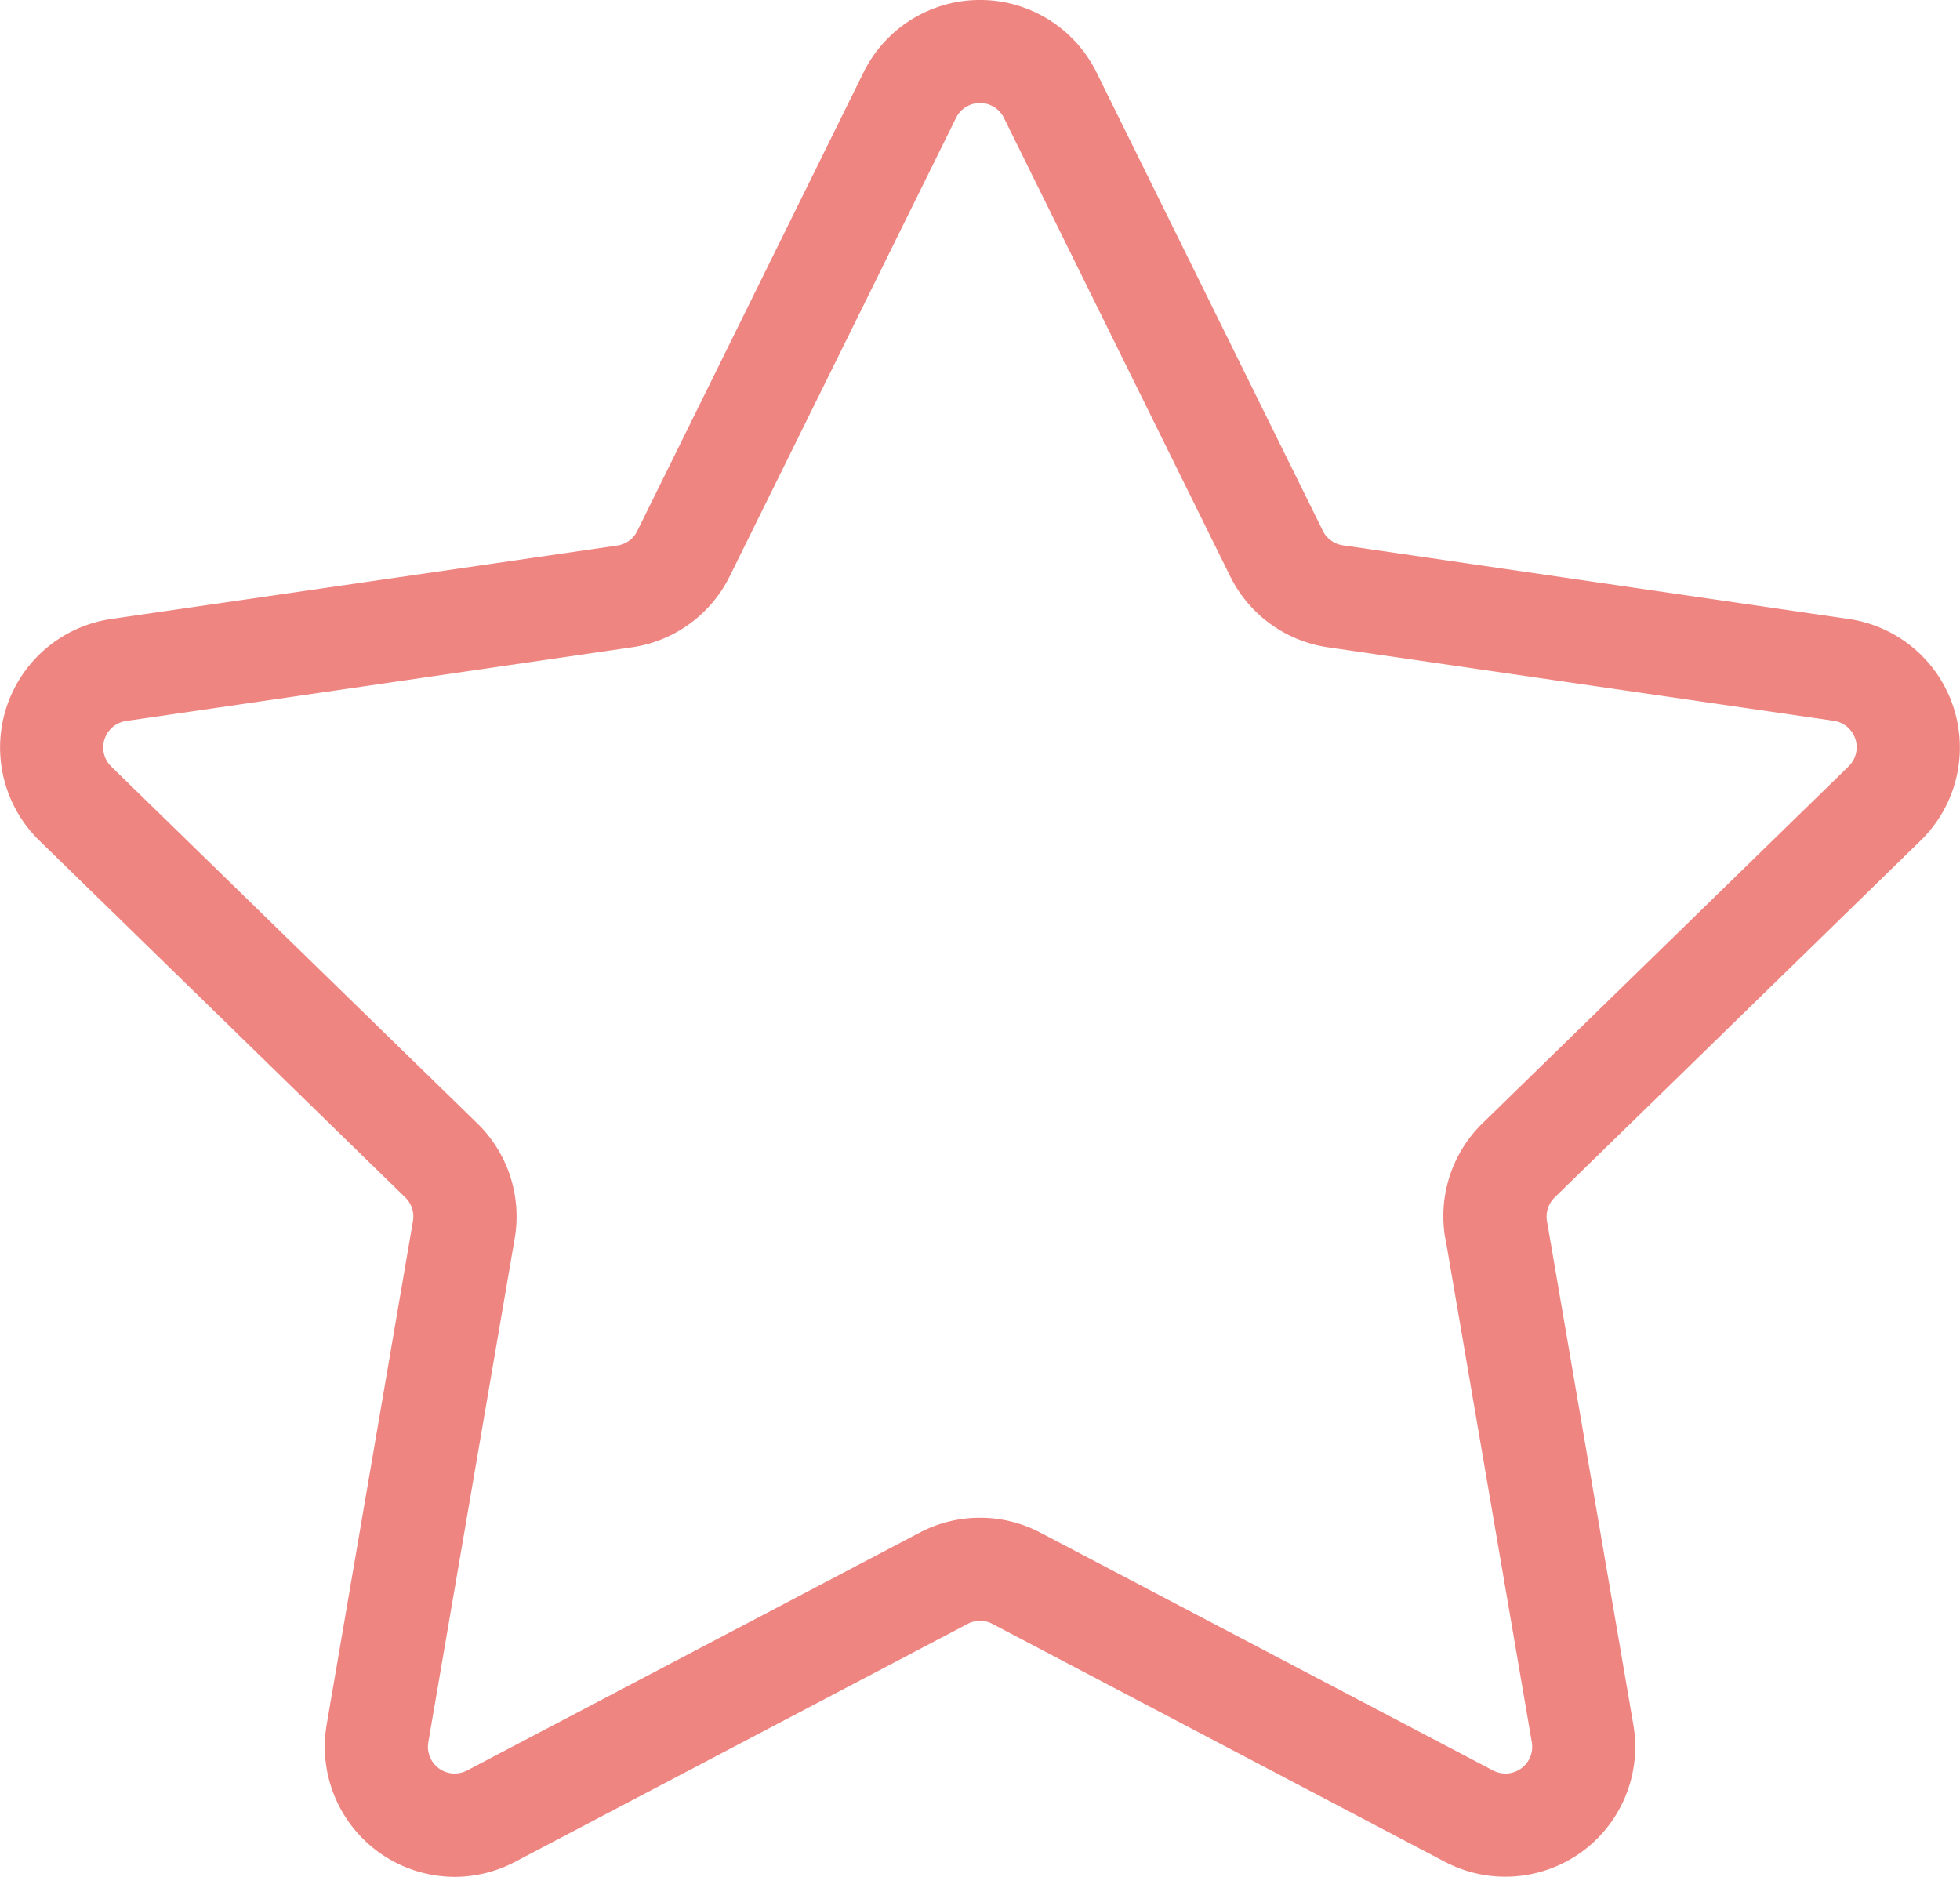
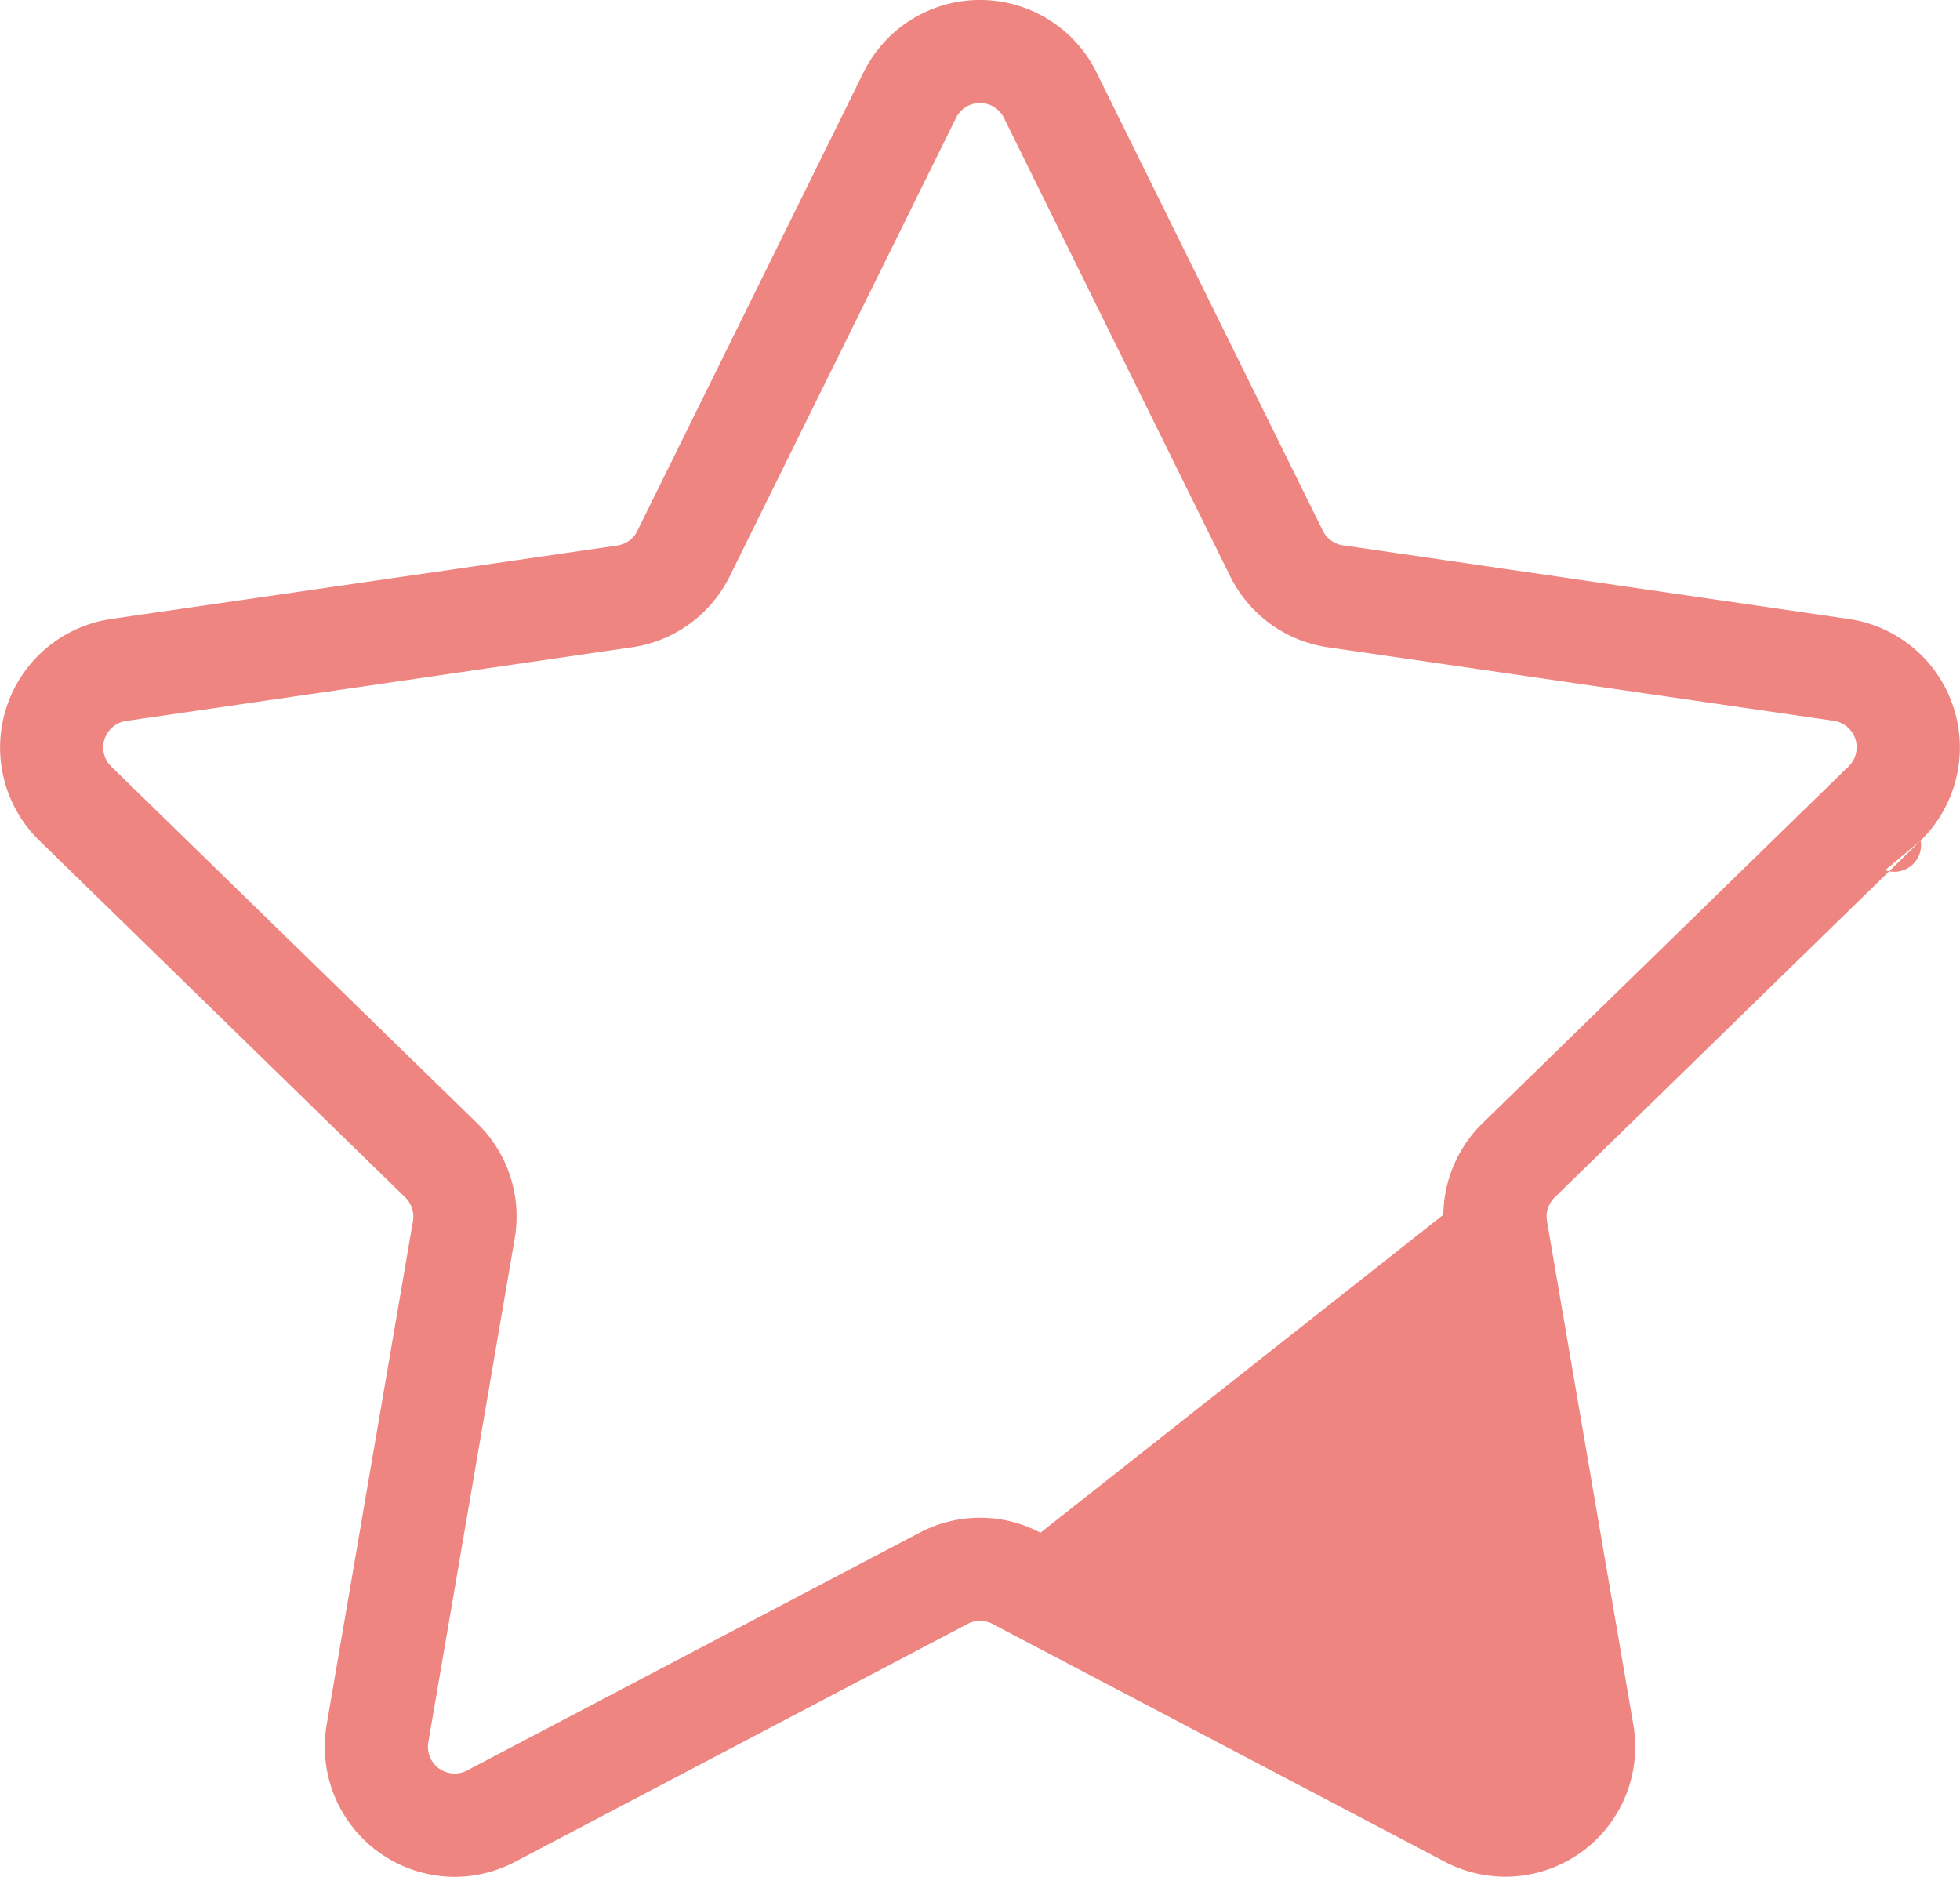
<svg xmlns="http://www.w3.org/2000/svg" viewBox="0 0 532.01 509.41">
  <defs>
    <style>.cls-1{fill:#ee8581;}</style>
  </defs>
  <g id="Слой_2" data-name="Слой 2">
    <g id="Слой_1-2" data-name="Слой 1">
-       <path class="cls-1" d="M521.34,228.13A35.26,35.26,0,0,0,501.79,168l-137.3-20a7.26,7.26,0,0,1-5.46-4L297.63,19.65a35.26,35.26,0,0,0-63.24,0L173,144.07a7.21,7.21,0,0,1-5.46,4L30.22,168a35.26,35.26,0,0,0-19.55,60.14L110,325a7.26,7.26,0,0,1,2.09,6.43L88.66,468.15a35.34,35.34,0,0,0,34.72,41.26,35.39,35.39,0,0,0,16.45-4.09l122.81-64.56a7.26,7.26,0,0,1,6.75,0l122.8,64.56a35.26,35.26,0,0,0,51.16-37.17L419.9,331.41A7.26,7.26,0,0,1,422,325Zm-129,108,23.45,136.75a7.26,7.26,0,0,1-10.54,7.65L282.42,416a35.21,35.21,0,0,0-32.82,0L126.8,480.53a7.26,7.26,0,0,1-10.54-7.65l23.45-136.75a35.26,35.26,0,0,0-10.14-31.21L30.22,208.08a7.26,7.26,0,0,1,4-12.39l137.3-20a35.24,35.24,0,0,0,26.55-19.28L259.5,32a7.25,7.25,0,0,1,13,0l61.41,124.41a35.25,35.25,0,0,0,26.55,19.28l137.3,19.95a7.26,7.26,0,0,1,4,12.39l-99.35,96.84a35.25,35.25,0,0,0-10.13,31.21Z" />
+       <path class="cls-1" d="M521.34,228.13A35.26,35.26,0,0,0,501.79,168l-137.3-20a7.26,7.26,0,0,1-5.46-4L297.63,19.65a35.26,35.26,0,0,0-63.24,0L173,144.07a7.21,7.21,0,0,1-5.46,4L30.22,168a35.26,35.26,0,0,0-19.55,60.14L110,325a7.26,7.26,0,0,1,2.09,6.43L88.66,468.15a35.34,35.34,0,0,0,34.72,41.26,35.39,35.39,0,0,0,16.45-4.09l122.81-64.56a7.26,7.26,0,0,1,6.75,0l122.8,64.56a35.26,35.26,0,0,0,51.16-37.17L419.9,331.41A7.26,7.26,0,0,1,422,325Za7.26,7.26,0,0,1-10.54,7.65L282.42,416a35.21,35.21,0,0,0-32.82,0L126.8,480.53a7.26,7.26,0,0,1-10.54-7.65l23.45-136.75a35.26,35.26,0,0,0-10.14-31.21L30.22,208.08a7.26,7.26,0,0,1,4-12.39l137.3-20a35.24,35.24,0,0,0,26.55-19.28L259.5,32a7.25,7.25,0,0,1,13,0l61.41,124.41a35.25,35.25,0,0,0,26.55,19.28l137.3,19.95a7.26,7.26,0,0,1,4,12.39l-99.35,96.84a35.25,35.25,0,0,0-10.13,31.21Z" />
    </g>
  </g>
</svg>